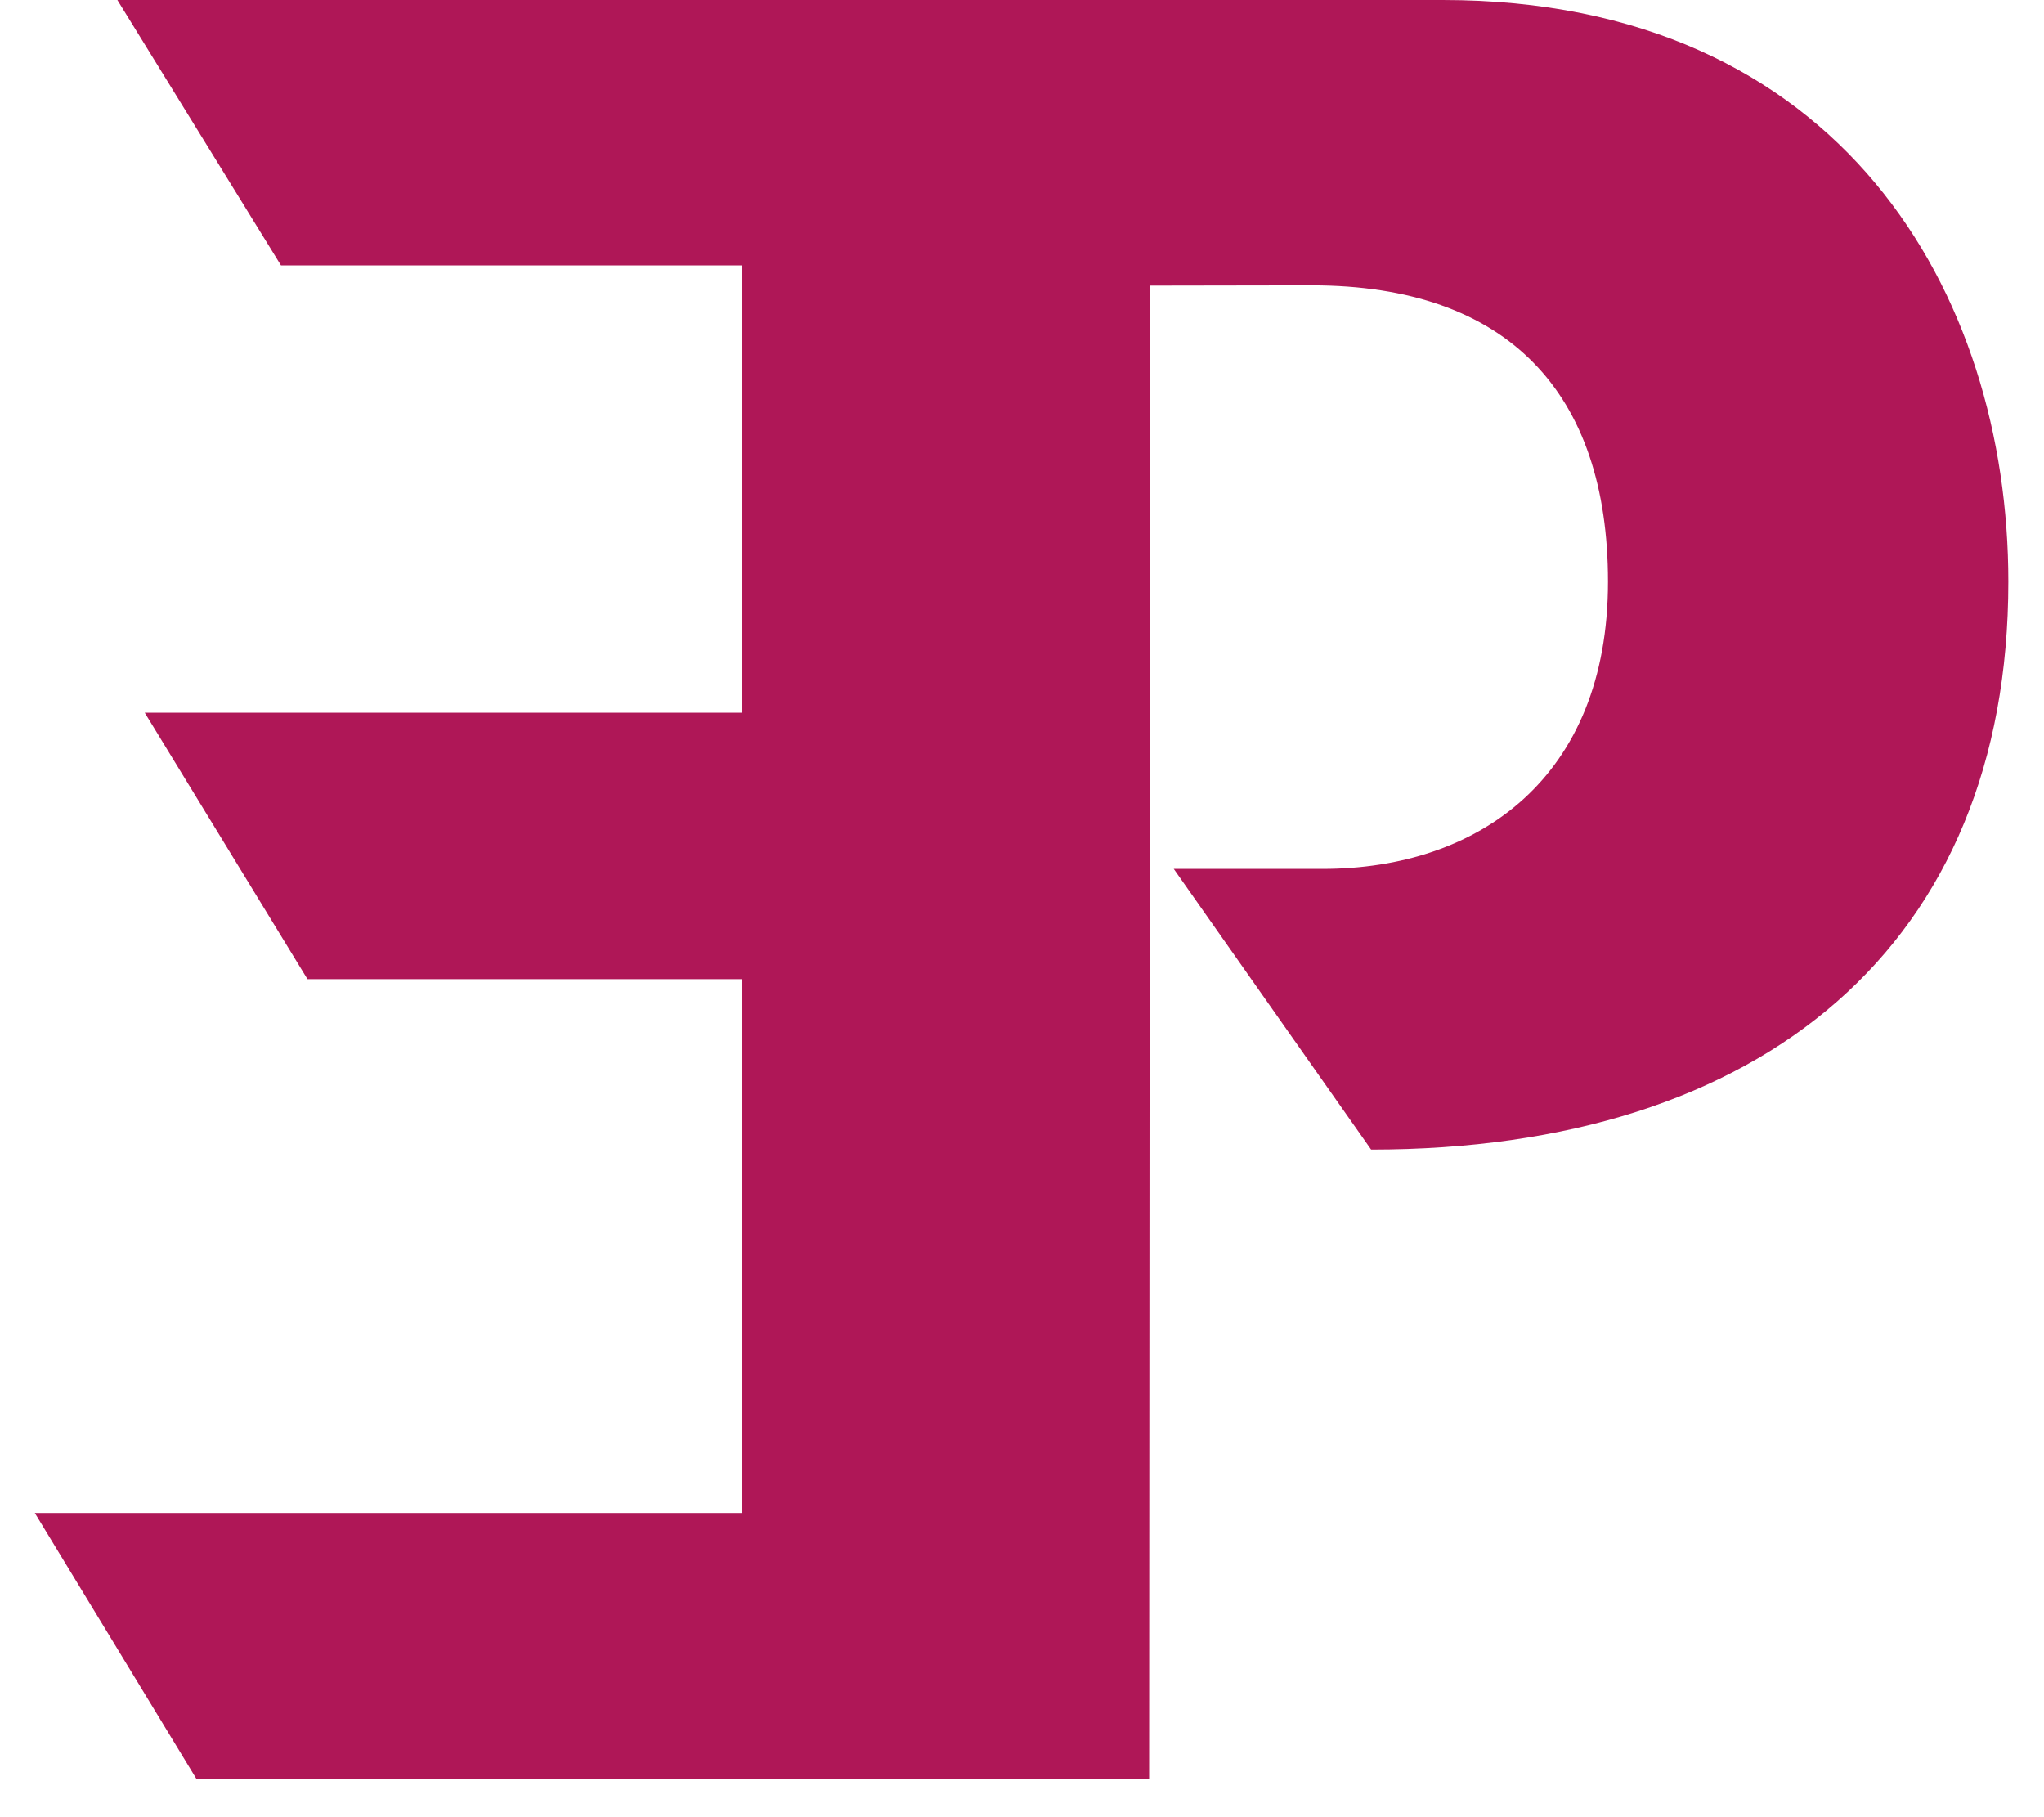
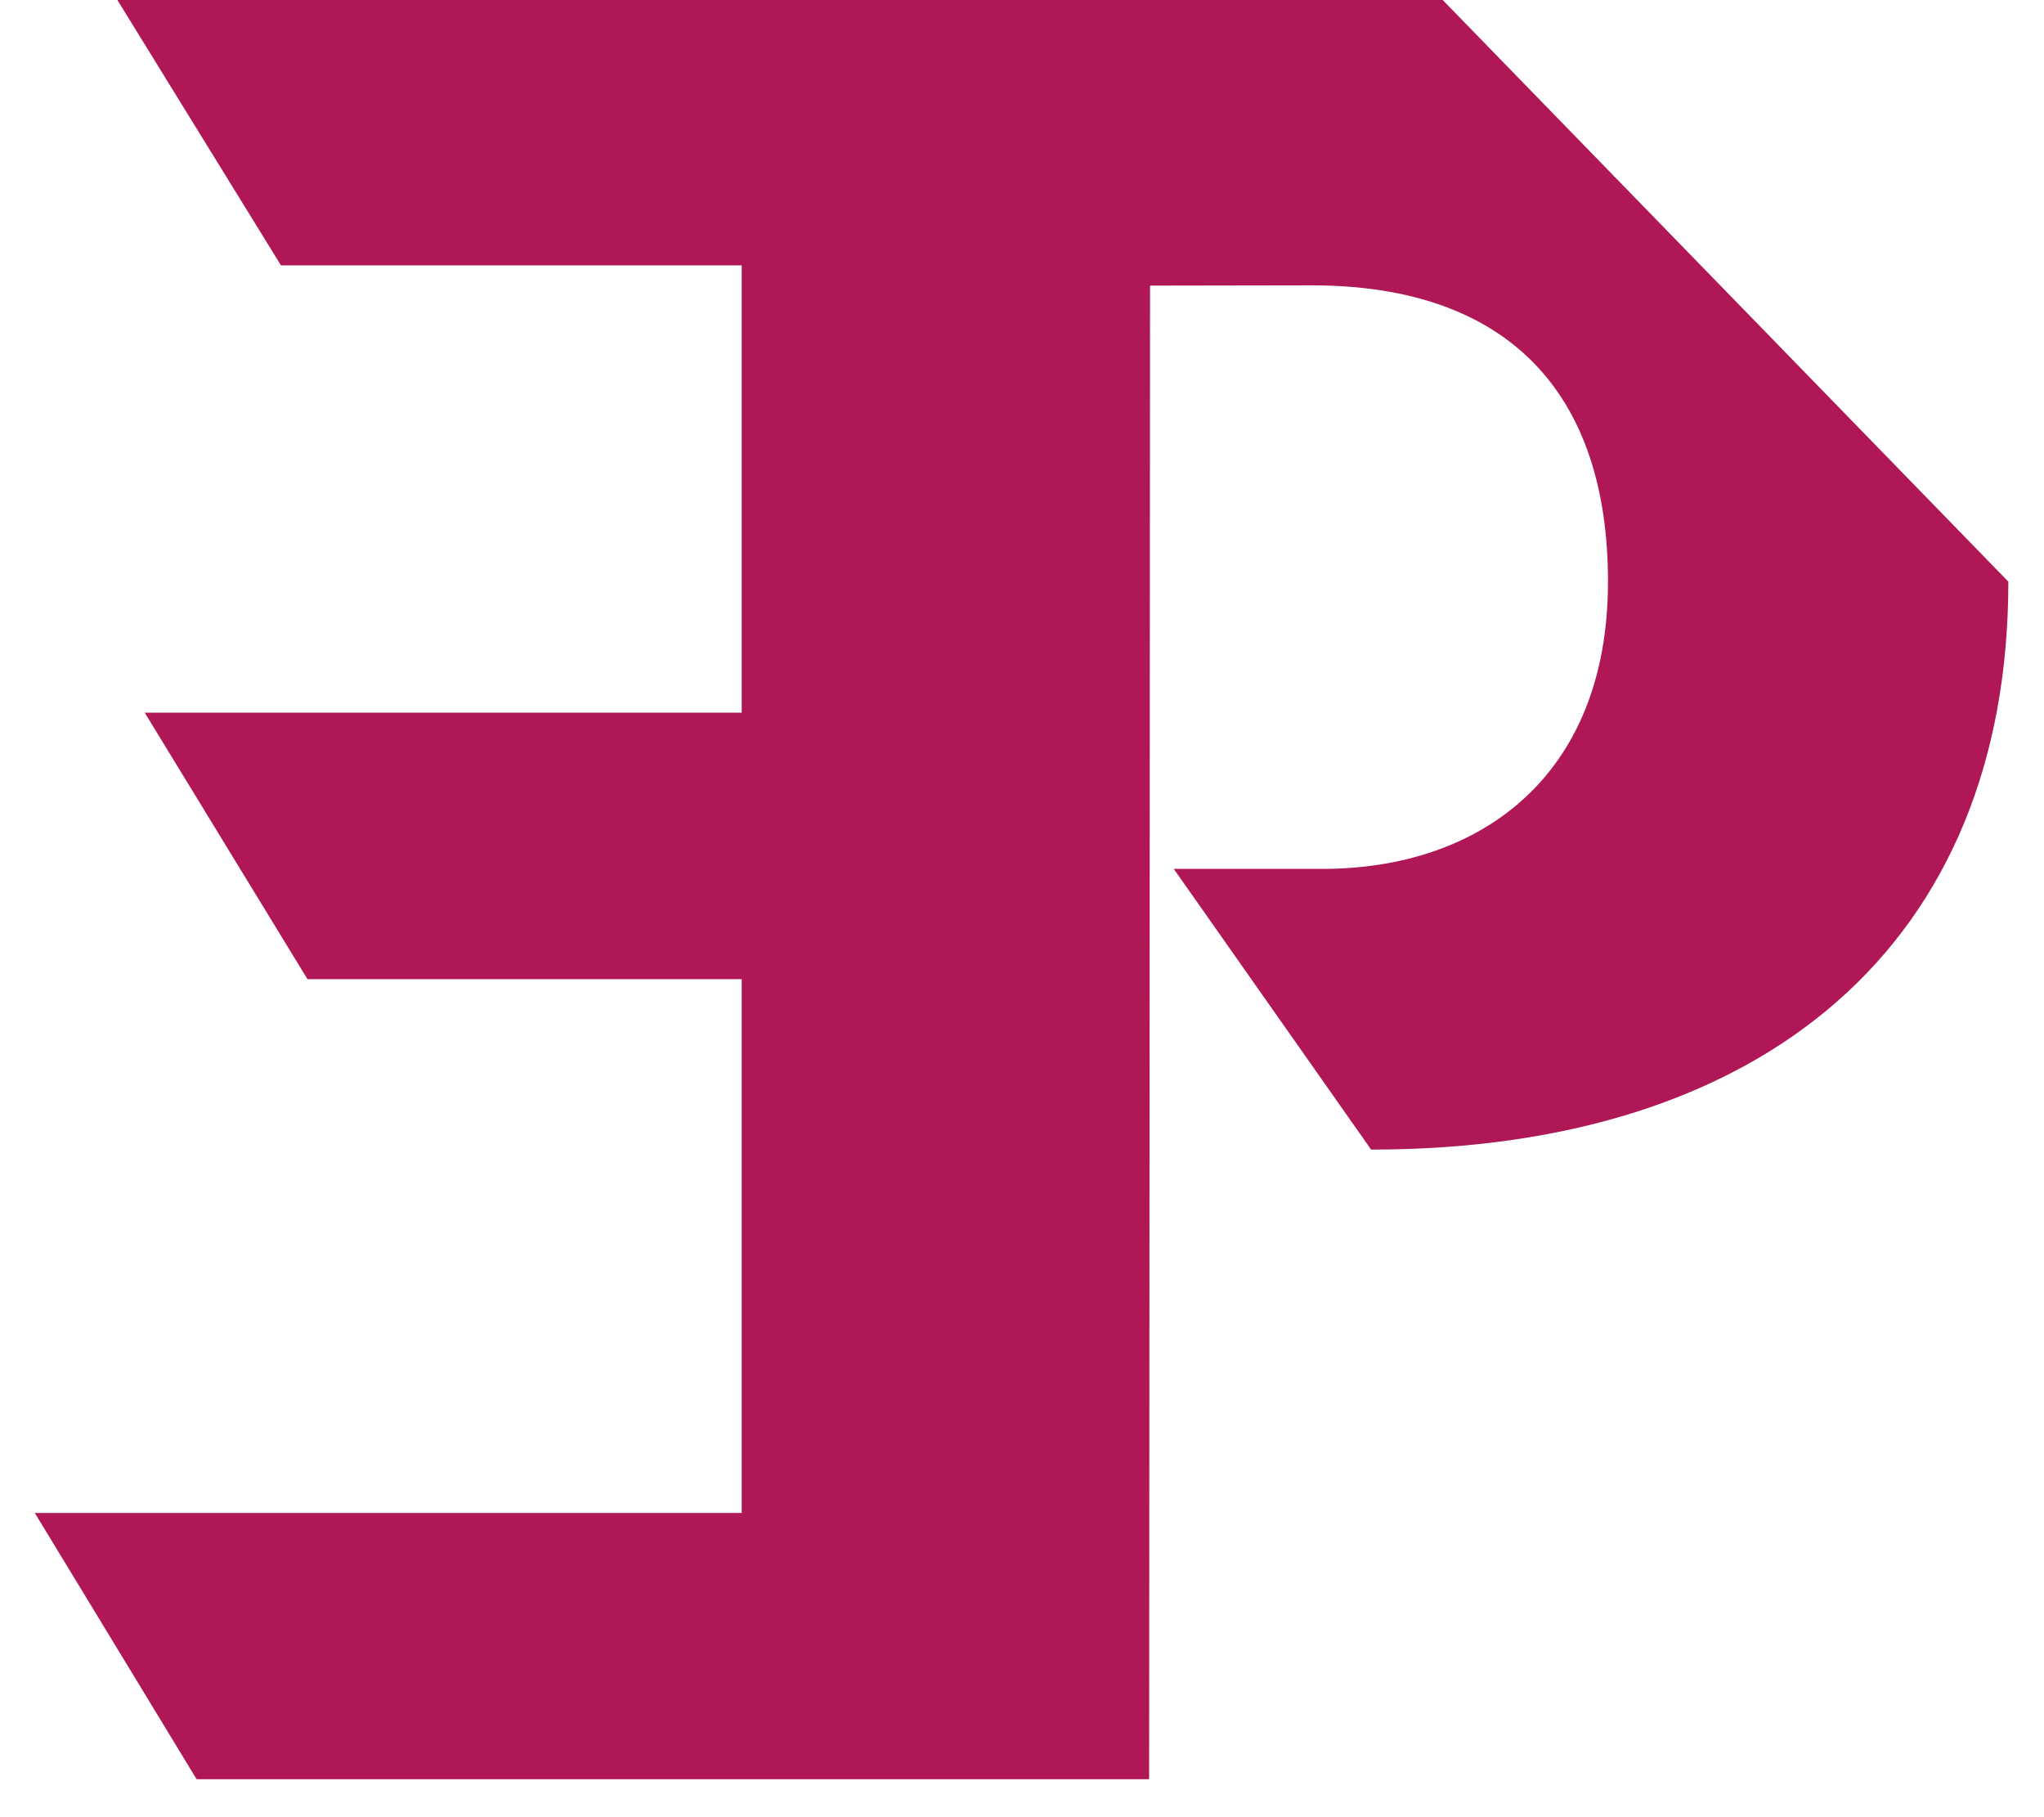
<svg xmlns="http://www.w3.org/2000/svg" width="45" height="40" viewBox="0 0 45 40" fill="none">
-   <path d="M31.762 0H2.584L6.186 5.842H16.329V15.687H3.186L6.769 21.553H16.329V33.303H0.766L4.329 39.165H25.299L25.319 6.287L28.88 6.281C33.208 6.281 35.401 8.656 35.401 12.803C35.401 17.121 32.548 19.126 29.119 19.126H25.84C25.84 19.126 25.847 19.137 25.849 19.137L30.186 25.305C38.84 25.305 44.215 20.777 44.215 12.803C44.215 6.466 40.541 0 31.762 0Z" fill="#AF1757" />
+   <path d="M31.762 0H2.584L6.186 5.842H16.329V15.687H3.186L6.769 21.553H16.329V33.303H0.766L4.329 39.165H25.299L25.319 6.287L28.88 6.281C33.208 6.281 35.401 8.656 35.401 12.803C35.401 17.121 32.548 19.126 29.119 19.126H25.84C25.84 19.126 25.847 19.137 25.849 19.137L30.186 25.305C38.84 25.305 44.215 20.777 44.215 12.803Z" fill="#AF1757" />
</svg>